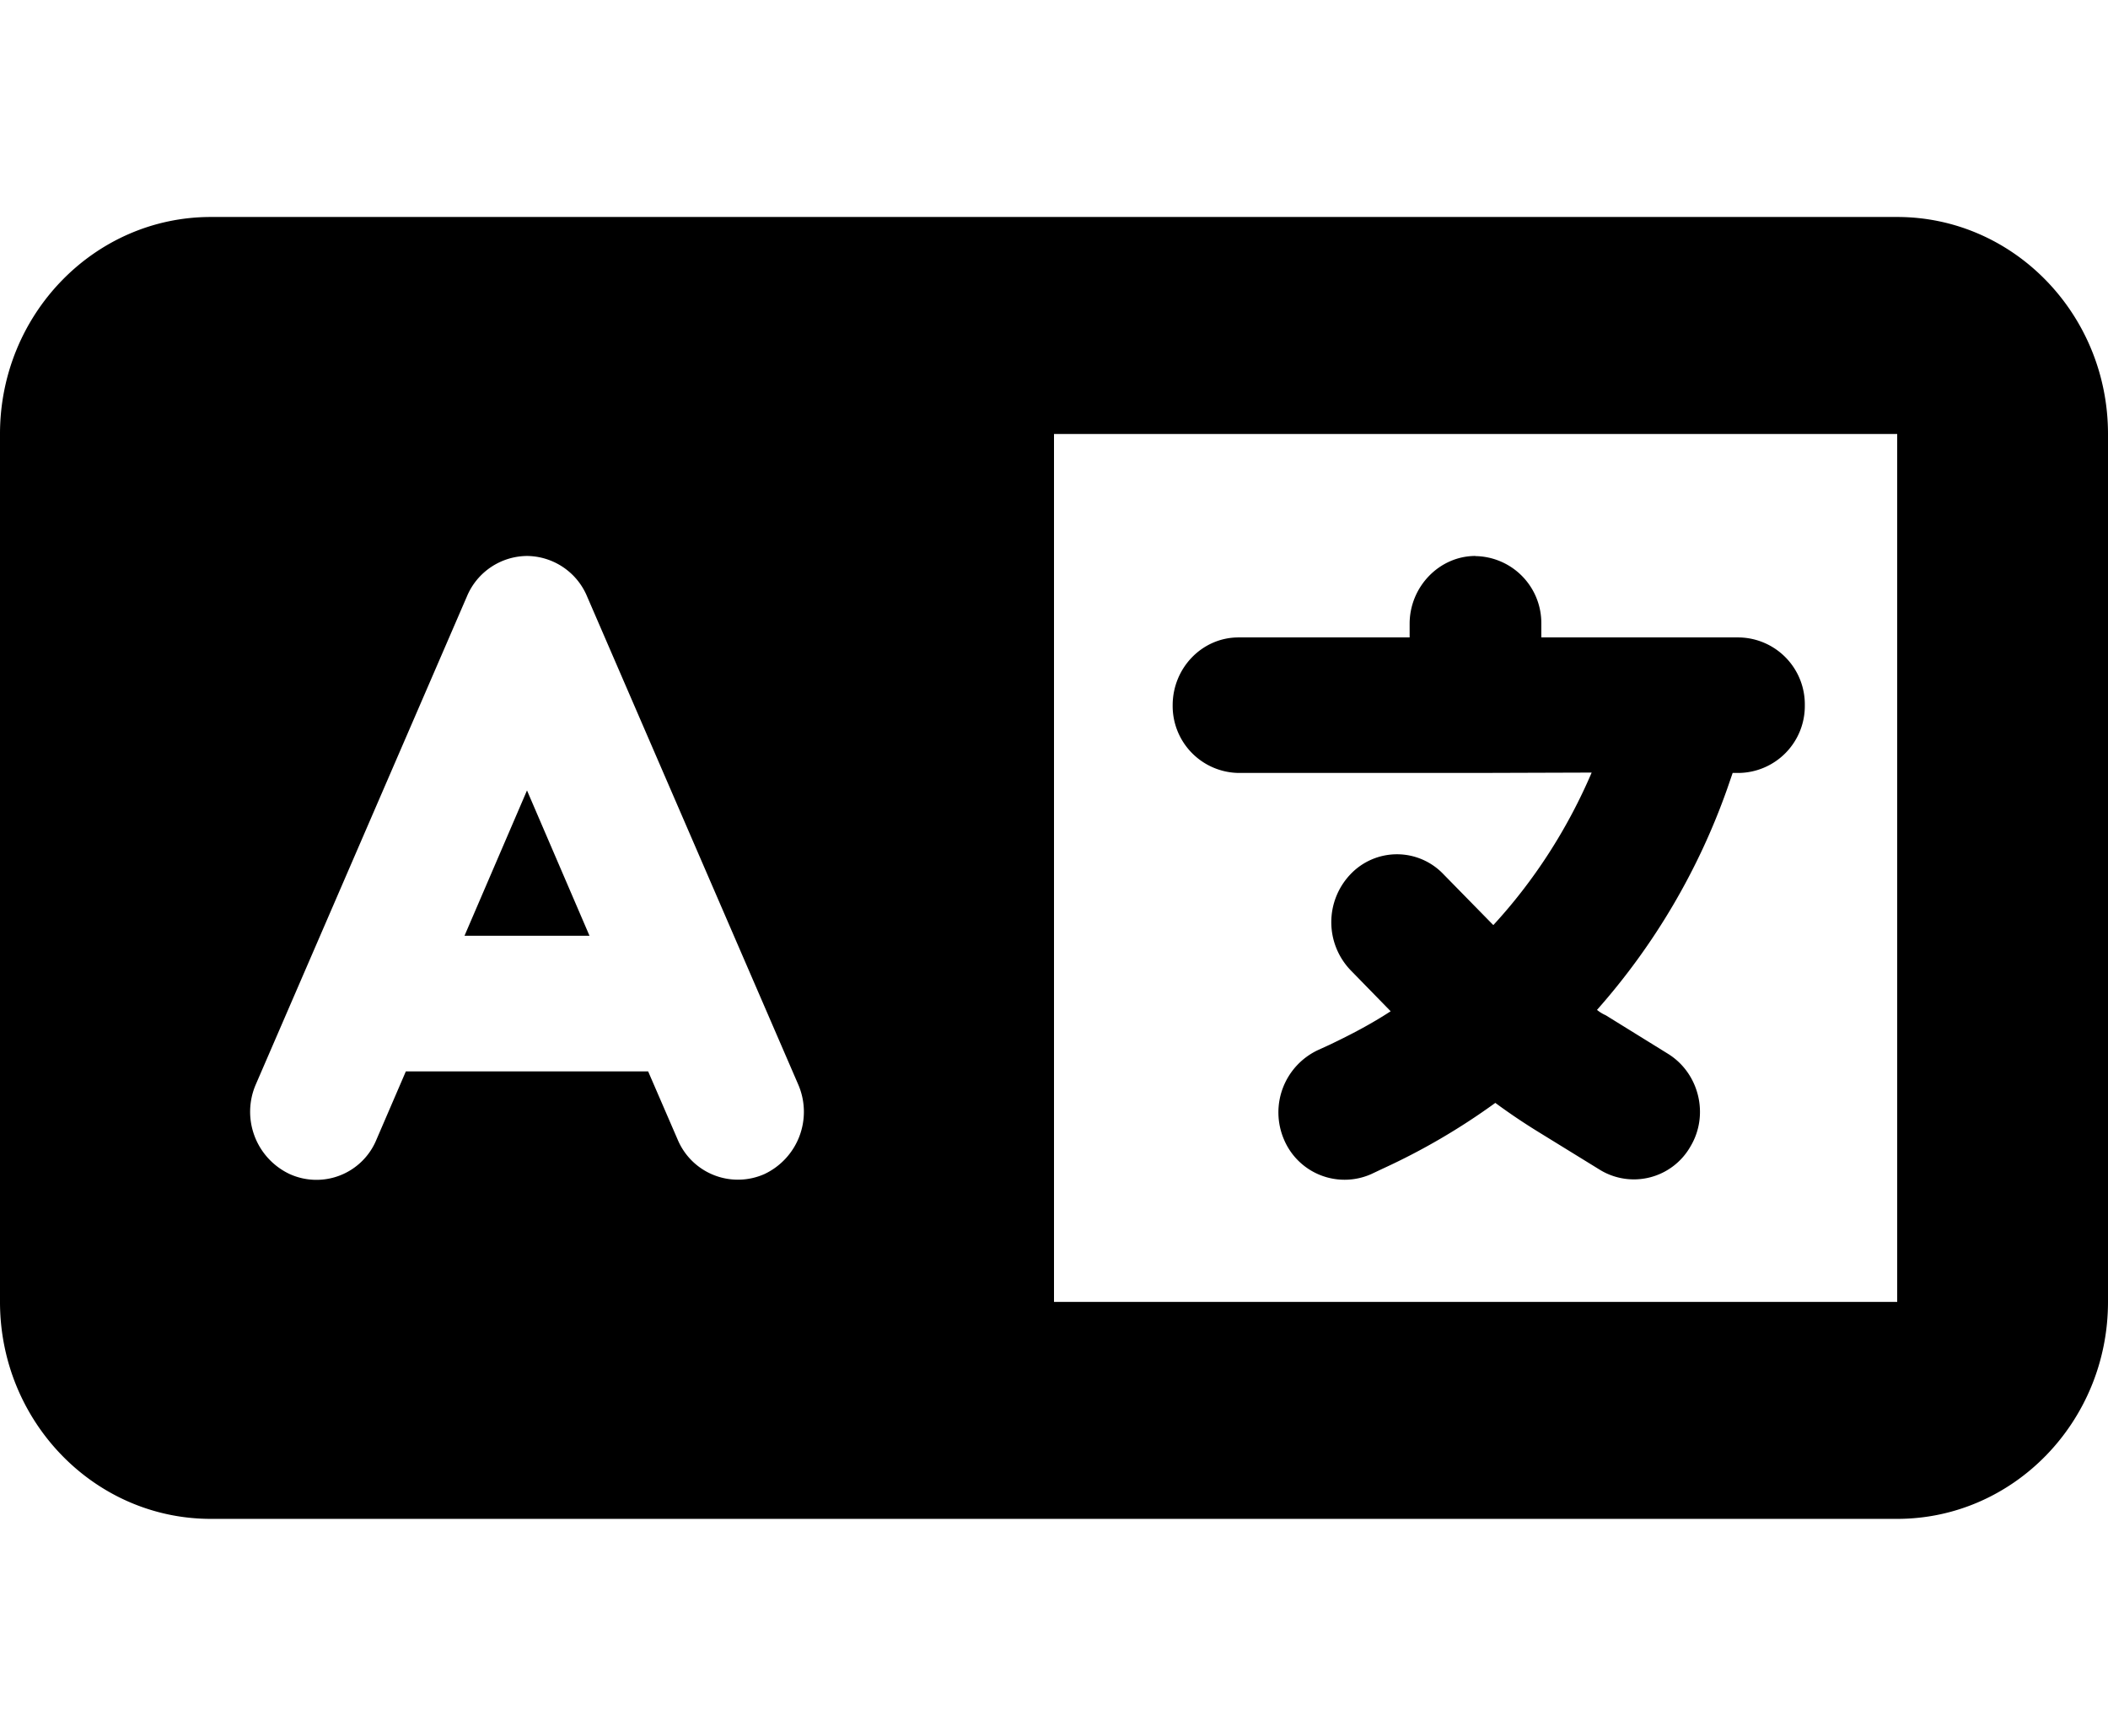
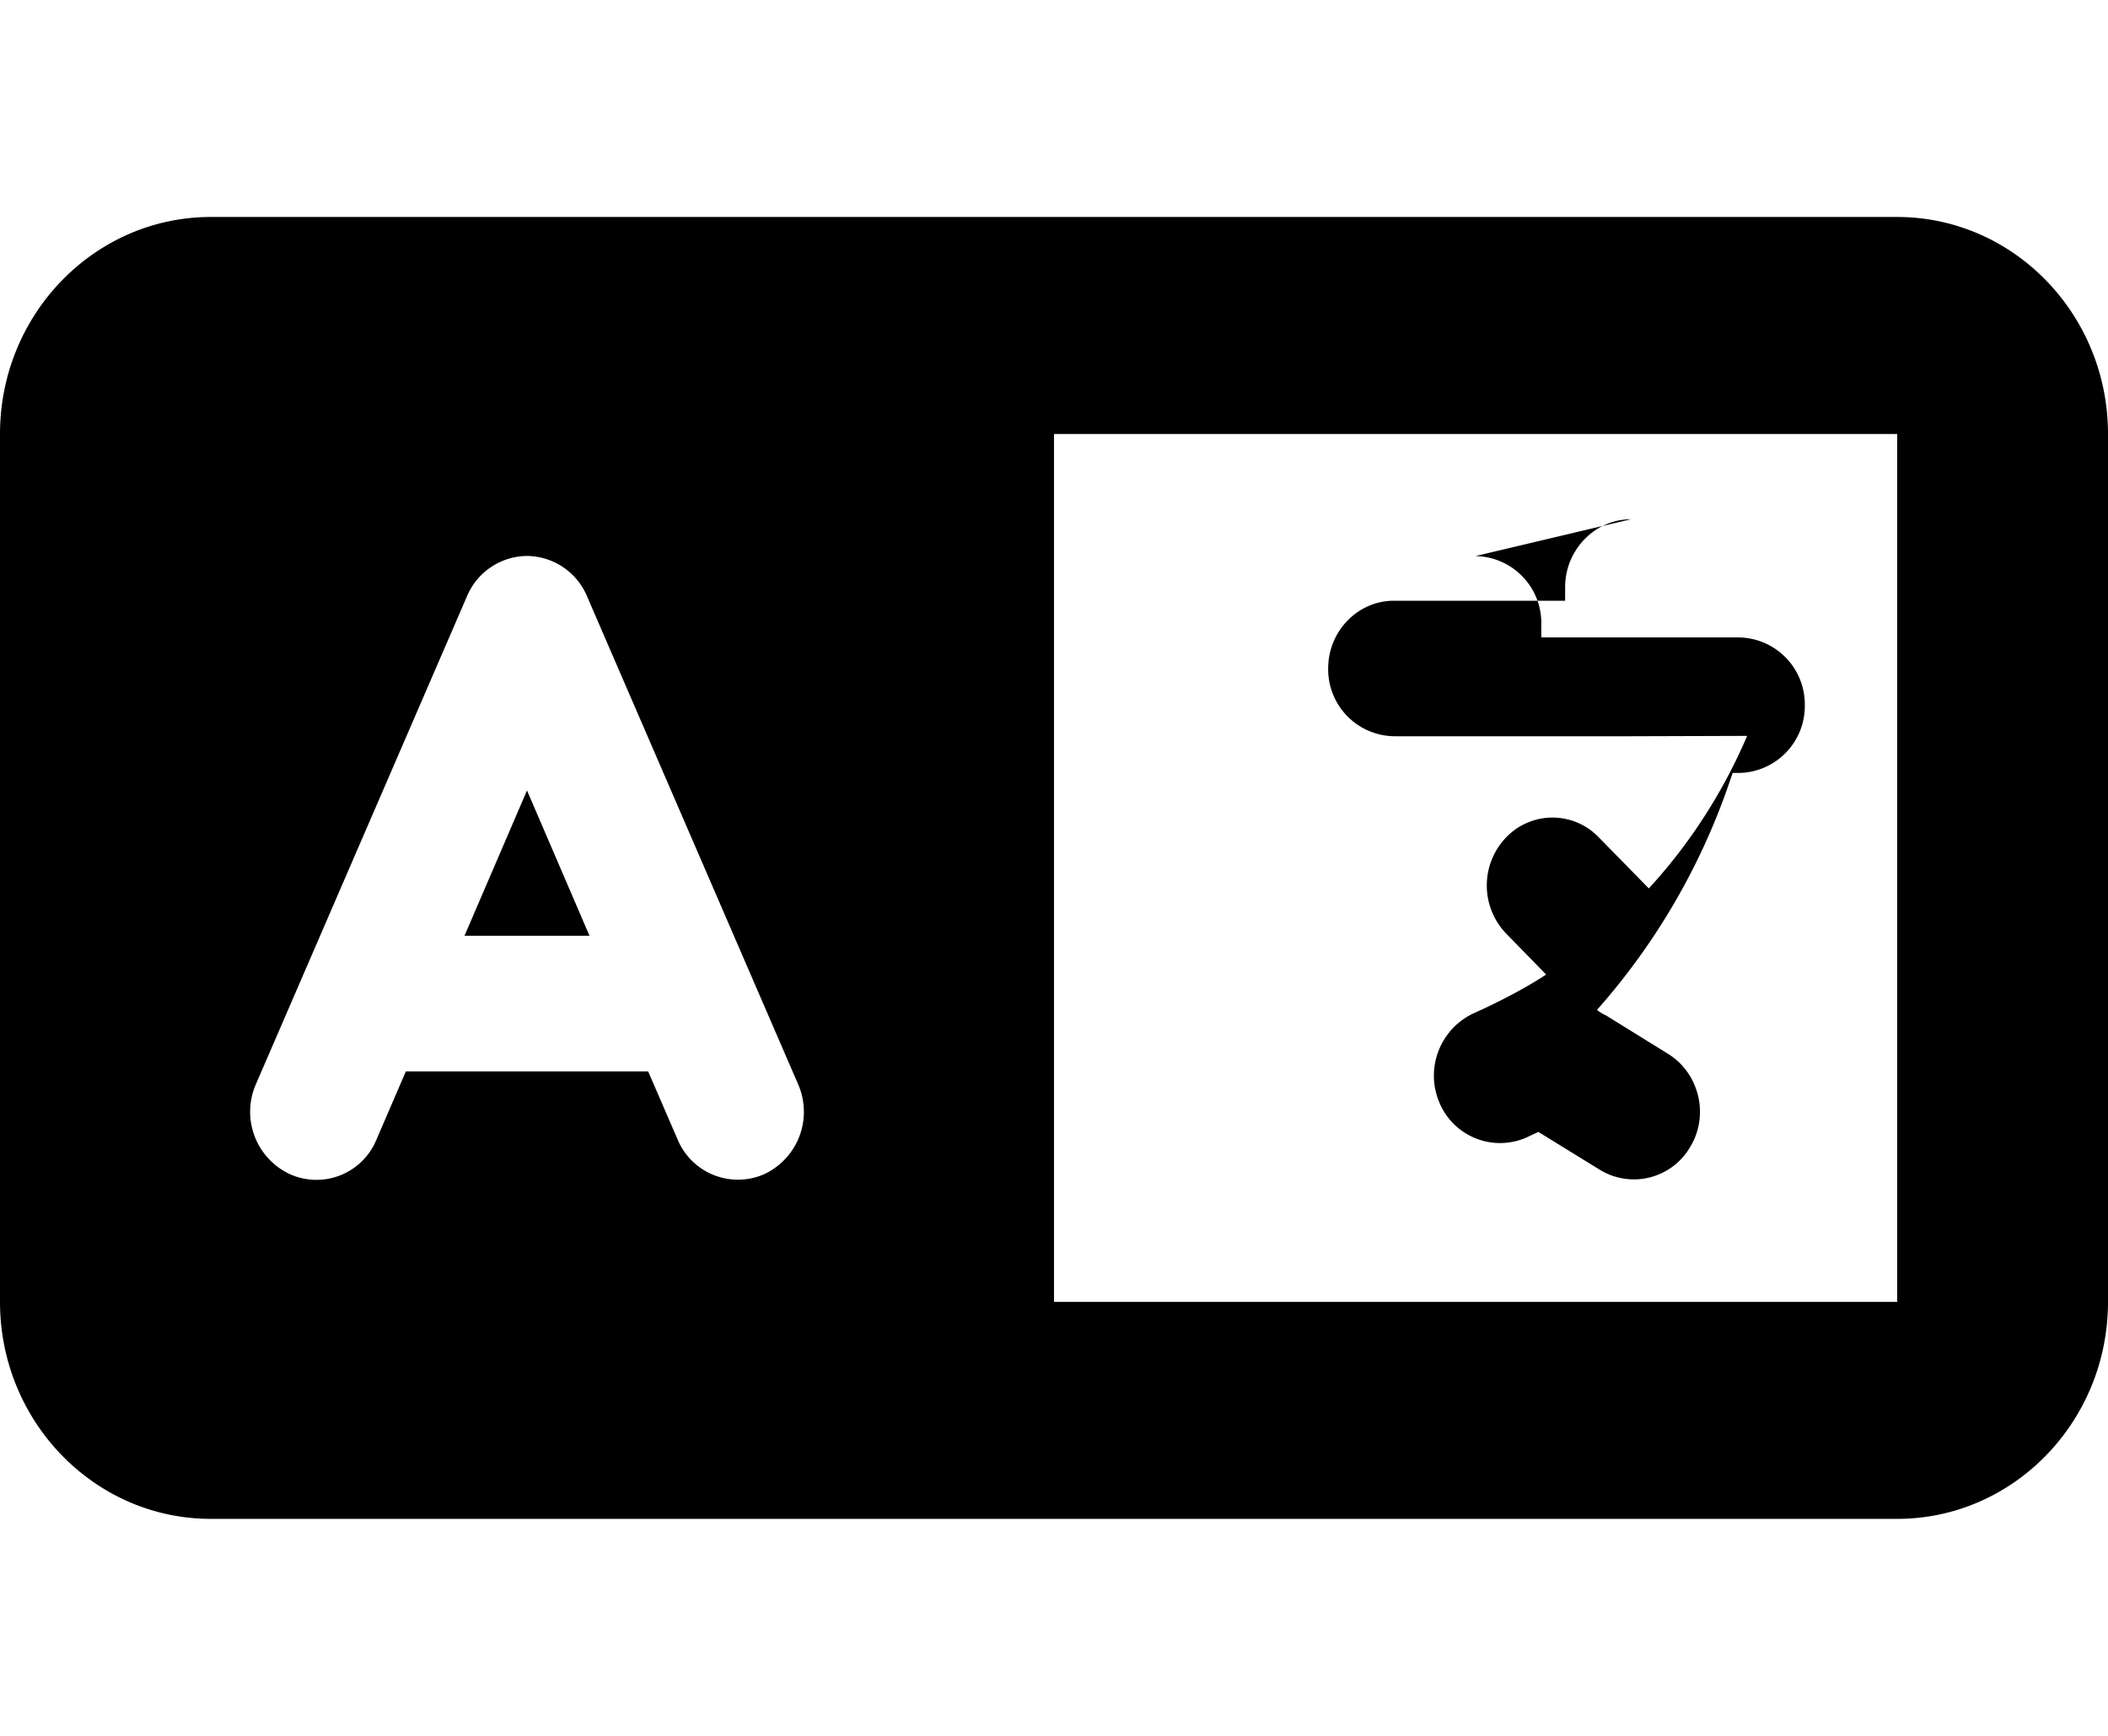
<svg xmlns="http://www.w3.org/2000/svg" width="17" height="14">
-   <path d="M0 3.5c0-.965.762-1.75 1.7-1.75h13.6c.938 0 1.7.785 1.7 1.75v7c0 .965-.762 1.75-1.7 1.75H1.7c-.938 0-1.7-.785-1.7-1.75Zm8.5 0v7h6.8v-7ZM4.734 4.809a.53.53 0 0 0-.484-.325.53.53 0 0 0-.484.325L2.063 8.746a.555.555 0 0 0 .273.723.523.523 0 0 0 .7-.278l.237-.55h1.954l.238.55a.527.527 0 0 0 .7.278.555.555 0 0 0 .272-.723ZM4.25 6.375l.504 1.172H3.746Zm7.648-1.89a.54.54 0 0 1 .532.546v.11h1.593a.54.54 0 0 1 .532.547.54.54 0 0 1-.532.546h-.05l-.043.125a5.4 5.4 0 0 1-1.051 1.786.3.3 0 0 0 .07.043l.504.312c.25.156.332.492.18.746a.525.525 0 0 1-.727.191l-.5-.308a5 5 0 0 1-.347-.234 5.3 5.3 0 0 1-.907.53l-.093.044a.53.53 0 0 1-.704-.278.555.555 0 0 1 .274-.722l.094-.043c.172-.082.336-.168.492-.27l-.324-.332a.56.56 0 0 1 0-.773.517.517 0 0 1 .75 0l.39.398.012.012c.328-.356.598-.774.793-1.23l-.938.003h-1.91a.54.54 0 0 1-.531-.546c0-.301.238-.547.531-.547h1.38v-.11c0-.3.241-.547.53-.547m0 0" style="stroke:none;fill-rule:nonzero;fill:#000;fill-opacity:1" />
+   <path d="M0 3.5c0-.965.762-1.75 1.7-1.75h13.6c.938 0 1.7.785 1.7 1.75v7c0 .965-.762 1.75-1.7 1.75H1.7c-.938 0-1.7-.785-1.7-1.75Zm8.5 0v7h6.8v-7ZM4.734 4.809a.53.53 0 0 0-.484-.325.53.53 0 0 0-.484.325L2.063 8.746a.555.555 0 0 0 .273.723.523.523 0 0 0 .7-.278l.237-.55h1.954l.238.55a.527.527 0 0 0 .7.278.555.555 0 0 0 .272-.723ZM4.25 6.375l.504 1.172H3.746Zm7.648-1.89a.54.54 0 0 1 .532.546v.11h1.593a.54.54 0 0 1 .532.547.54.54 0 0 1-.532.546h-.05l-.043.125a5.4 5.4 0 0 1-1.051 1.786.3.3 0 0 0 .07.043l.504.312c.25.156.332.492.18.746a.525.525 0 0 1-.727.191l-.5-.308l-.093.044a.53.53 0 0 1-.704-.278.555.555 0 0 1 .274-.722l.094-.043c.172-.082.336-.168.492-.27l-.324-.332a.56.56 0 0 1 0-.773.517.517 0 0 1 .75 0l.39.398.012.012c.328-.356.598-.774.793-1.23l-.938.003h-1.91a.54.54 0 0 1-.531-.546c0-.301.238-.547.531-.547h1.38v-.11c0-.3.241-.547.53-.547m0 0" style="stroke:none;fill-rule:nonzero;fill:#000;fill-opacity:1" />
</svg>